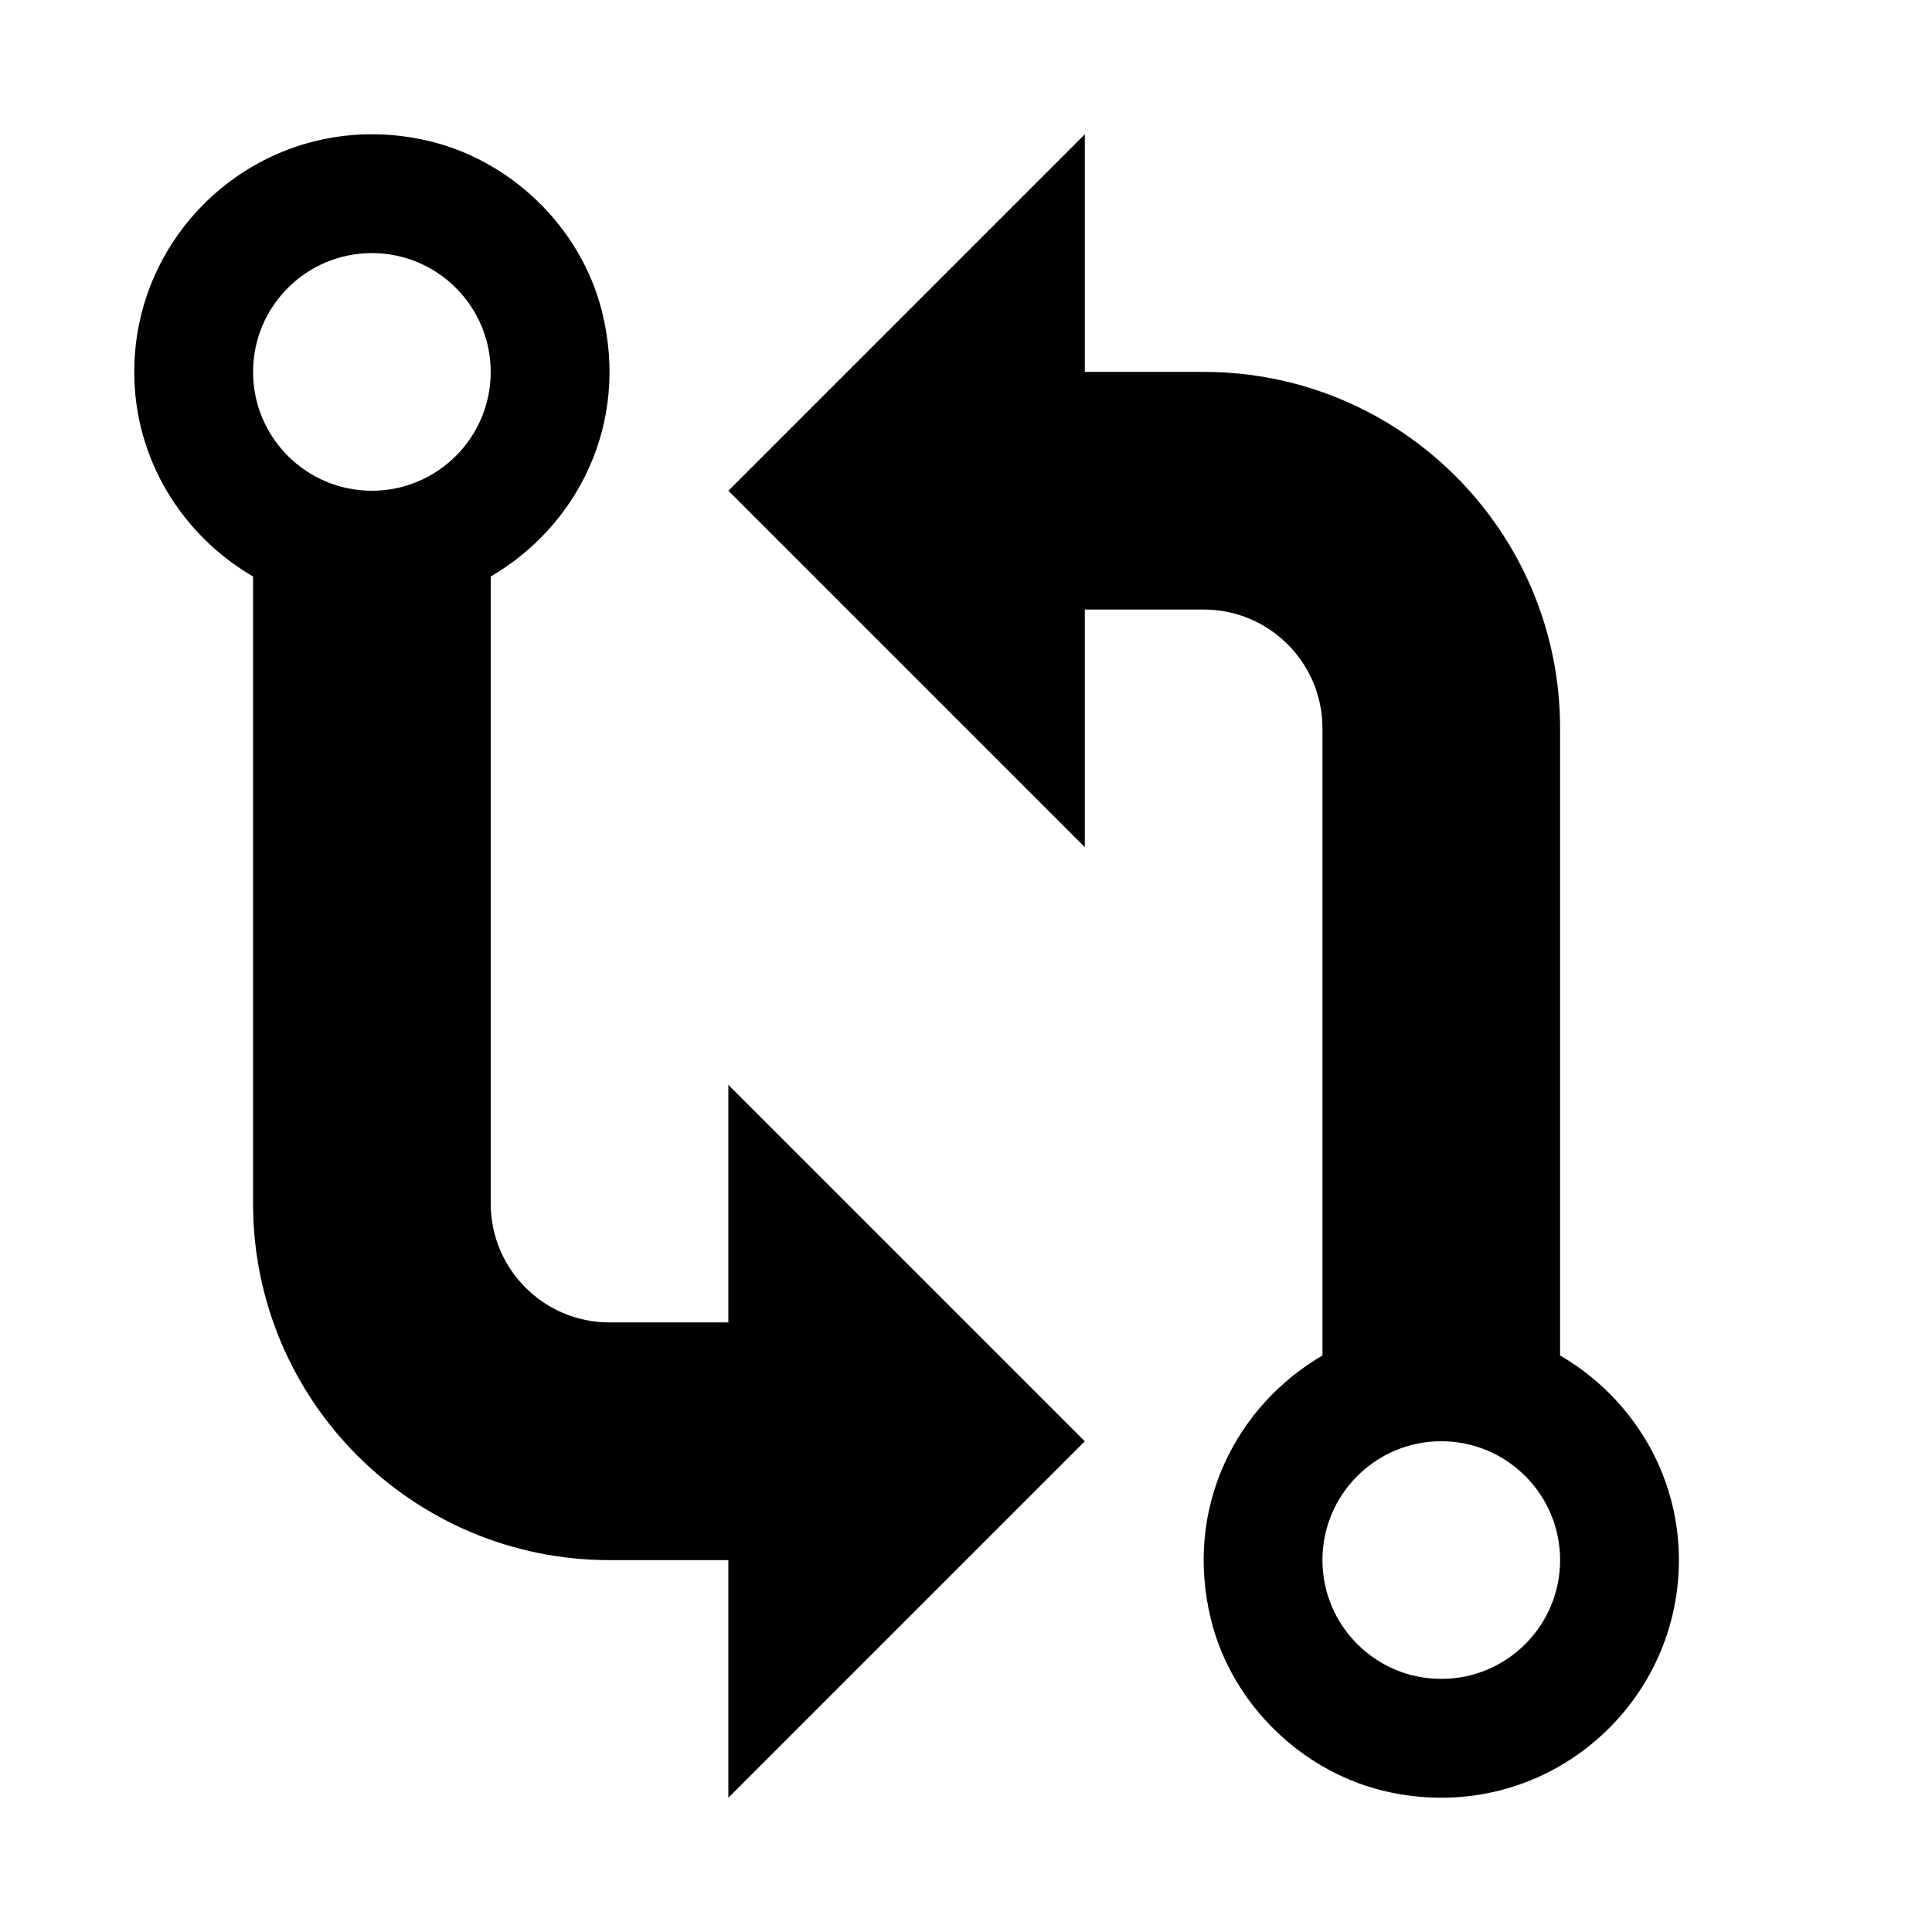
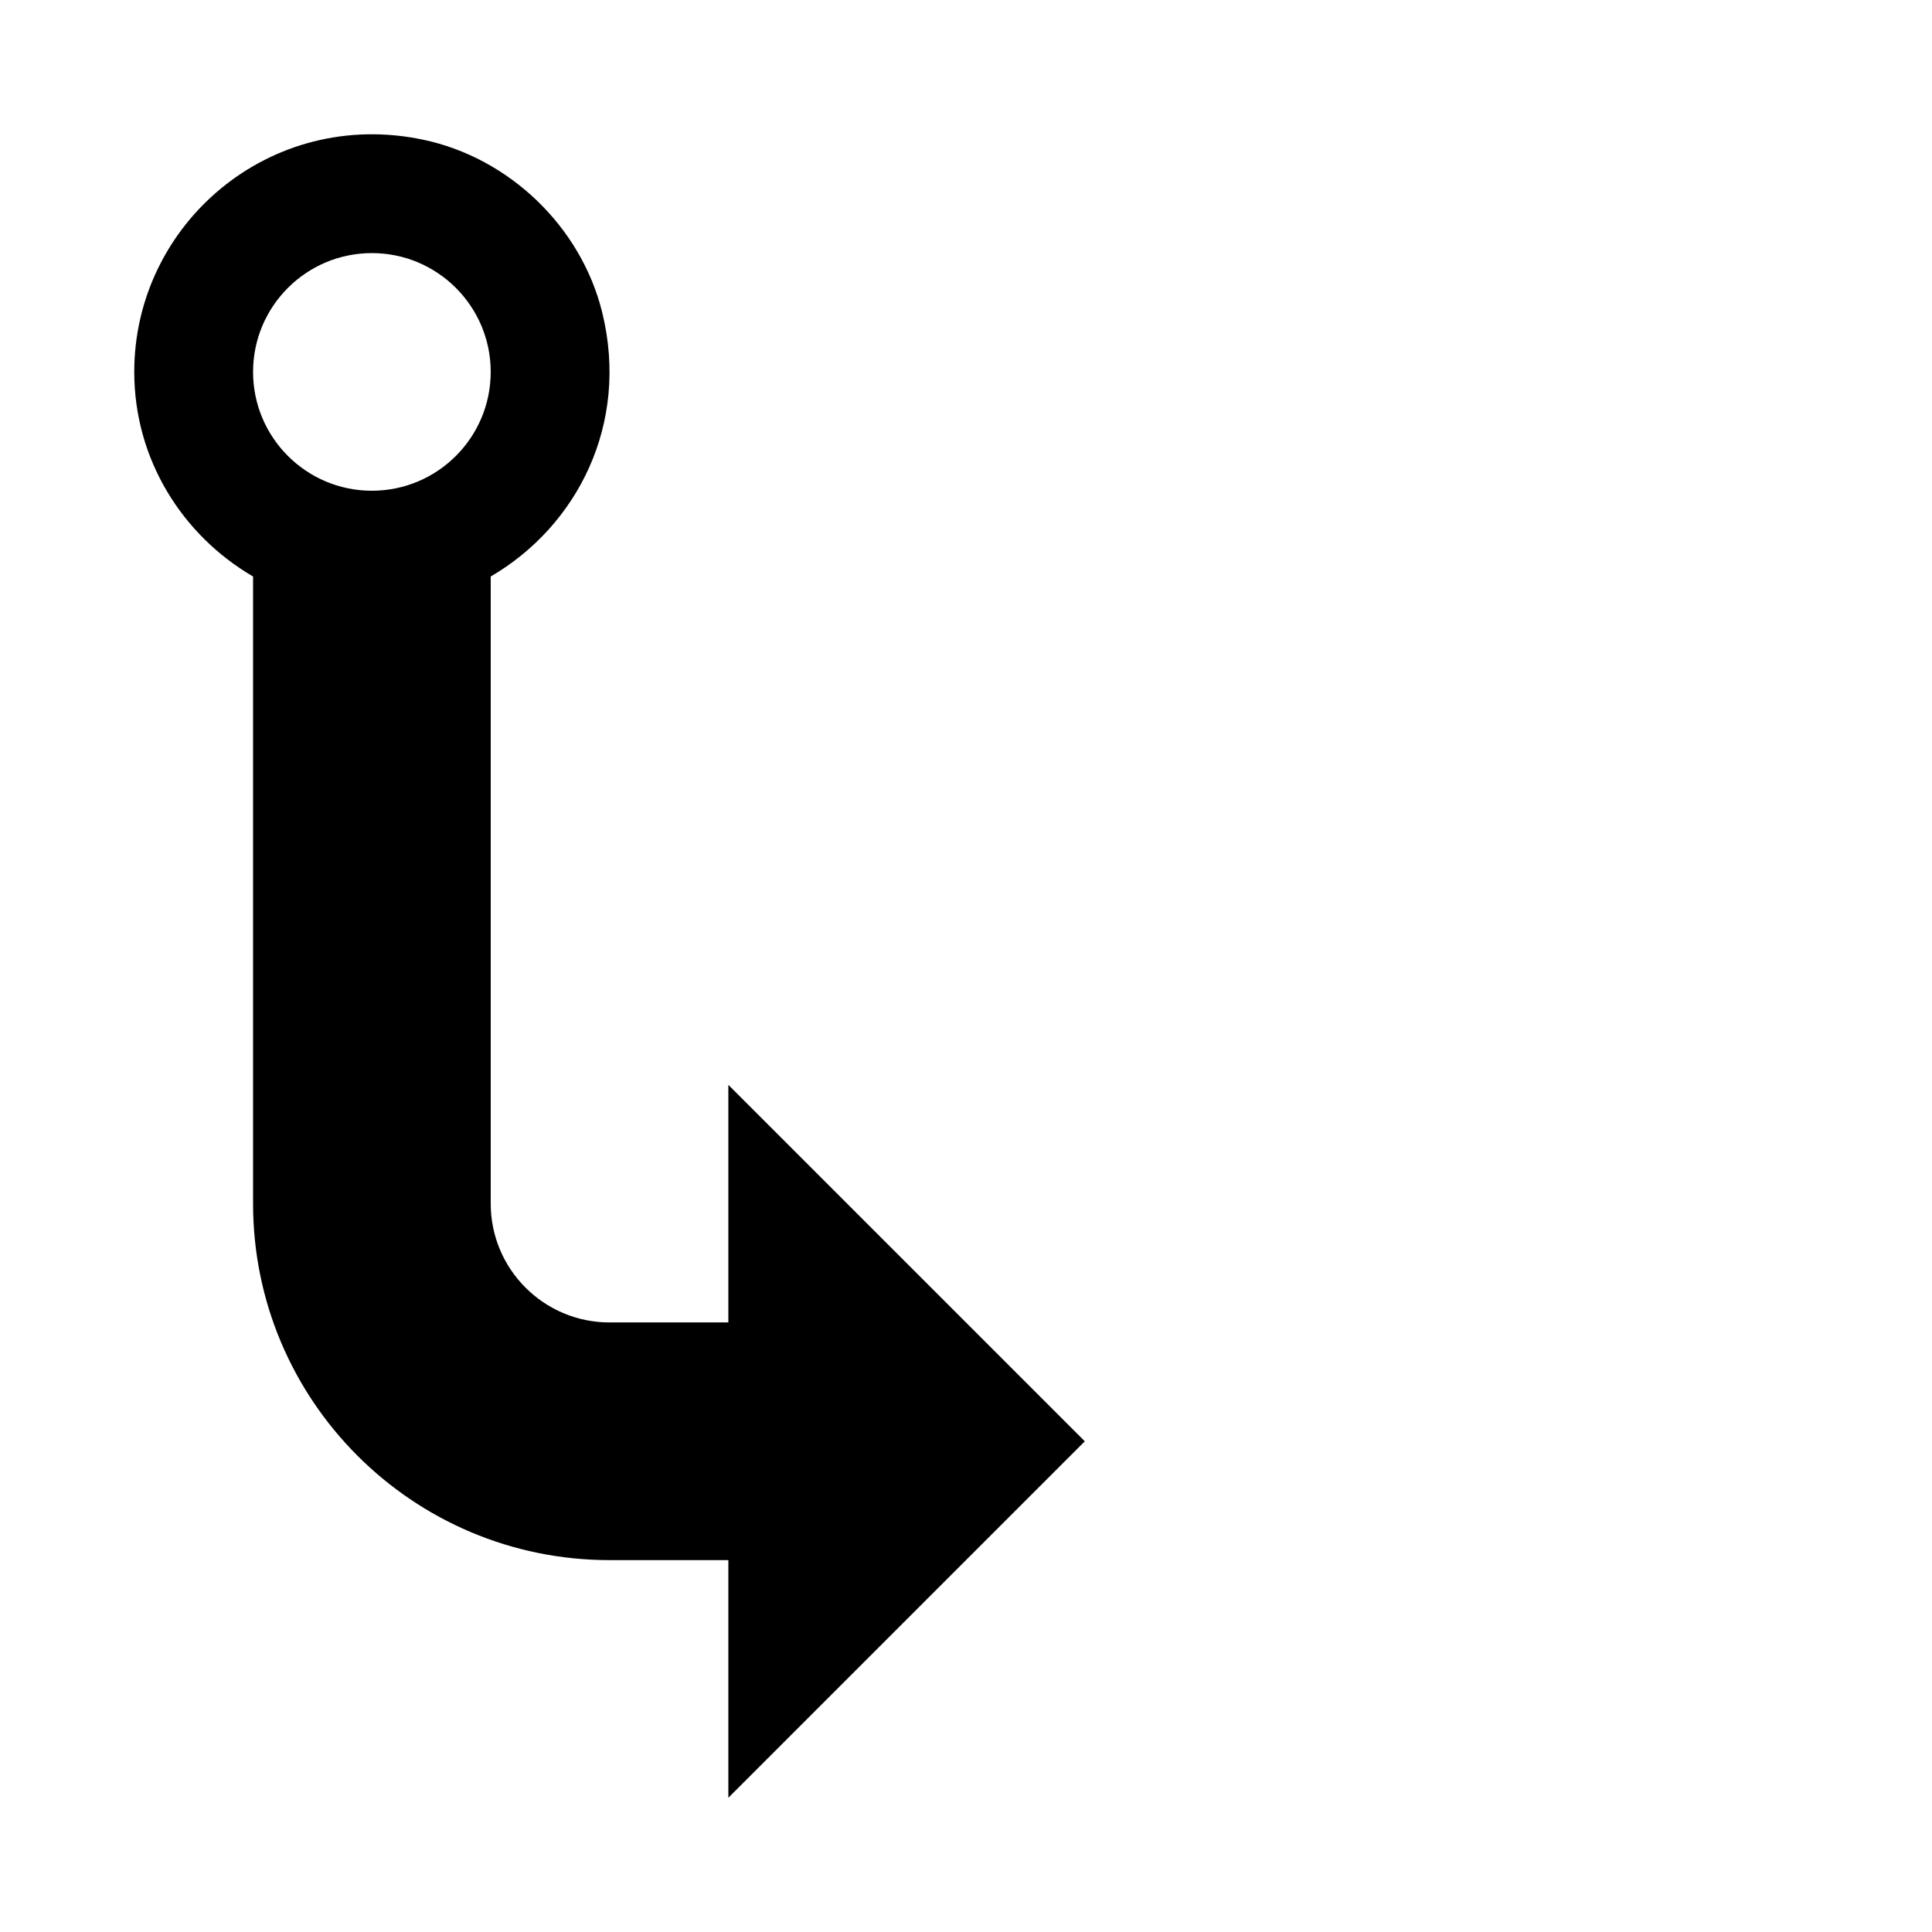
<svg xmlns="http://www.w3.org/2000/svg" fill="#000000" width="800px" height="800px" version="1.1" viewBox="144 144 512 512">
  <g>
-     <path d="m557.44 503.21v-166.19c0-52.176-42.289-94.465-94.465-94.465h-31.484v-62.977l-94.465 94.465 94.465 94.465v-62.977h31.488c17.383 0 31.488 14.105 31.488 31.488v166.2c-22.891 13.352-36.84 40.367-29.535 70.031 5.574 22.609 24.594 40.902 47.391 45.723 40.648 8.59 76.605-22.363 76.605-61.535 0-23.207-12.75-43.293-31.488-54.223zm-31.488 85.711c-17.383 0-31.488-14.105-31.488-31.488s14.105-31.488 31.488-31.488c17.383 0 31.488 14.105 31.488 31.488s-14.105 31.488-31.488 31.488z" />
    <path d="m337.02 494.46h-31.488c-17.383 0-31.488-14.105-31.488-31.488v-166.19c22.891-13.352 36.84-40.367 29.535-70.031-5.574-22.641-24.594-40.902-47.391-45.719-40.648-8.598-76.609 22.355-76.609 61.527 0 23.207 12.754 43.297 31.488 54.223v166.2c0 52.176 42.289 94.465 94.465 94.465h31.488v62.977l94.465-94.465-94.465-94.465zm-94.465-220.41c-17.383 0-31.488-14.105-31.488-31.488 0-17.383 14.105-31.488 31.488-31.488 17.383 0 31.488 14.105 31.488 31.488 0 17.383-14.105 31.488-31.488 31.488z" />
  </g>
</svg>